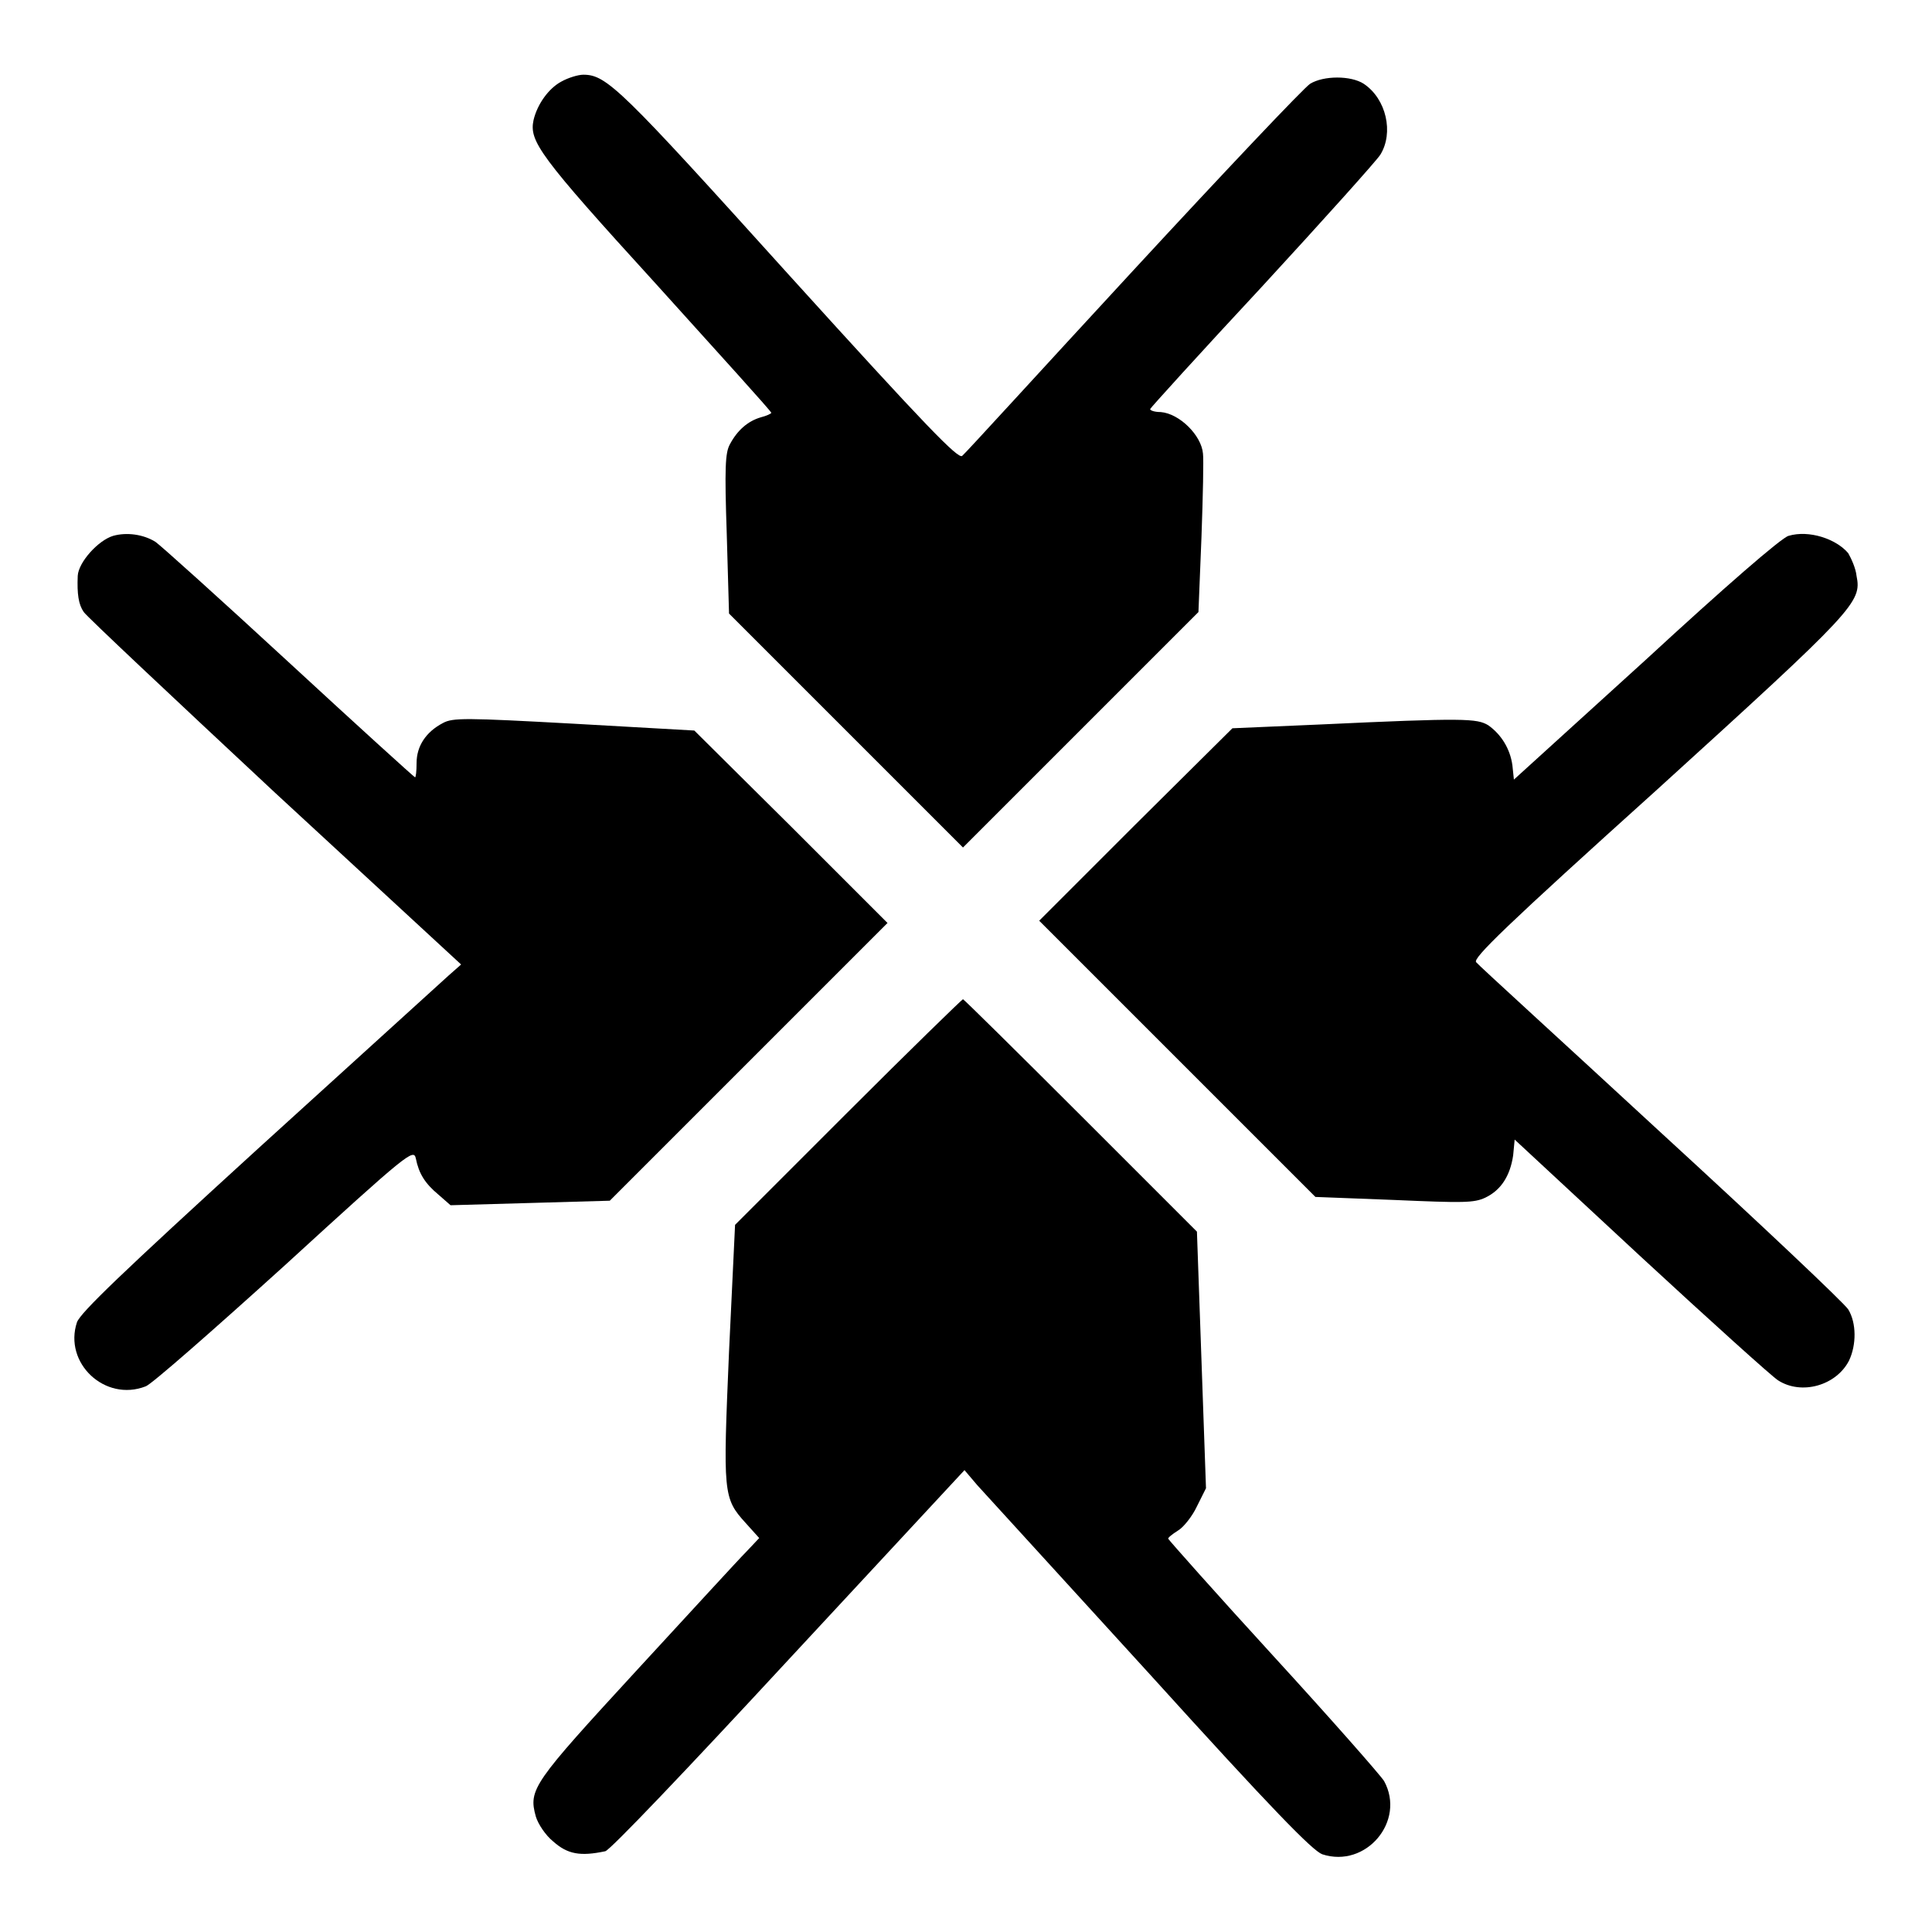
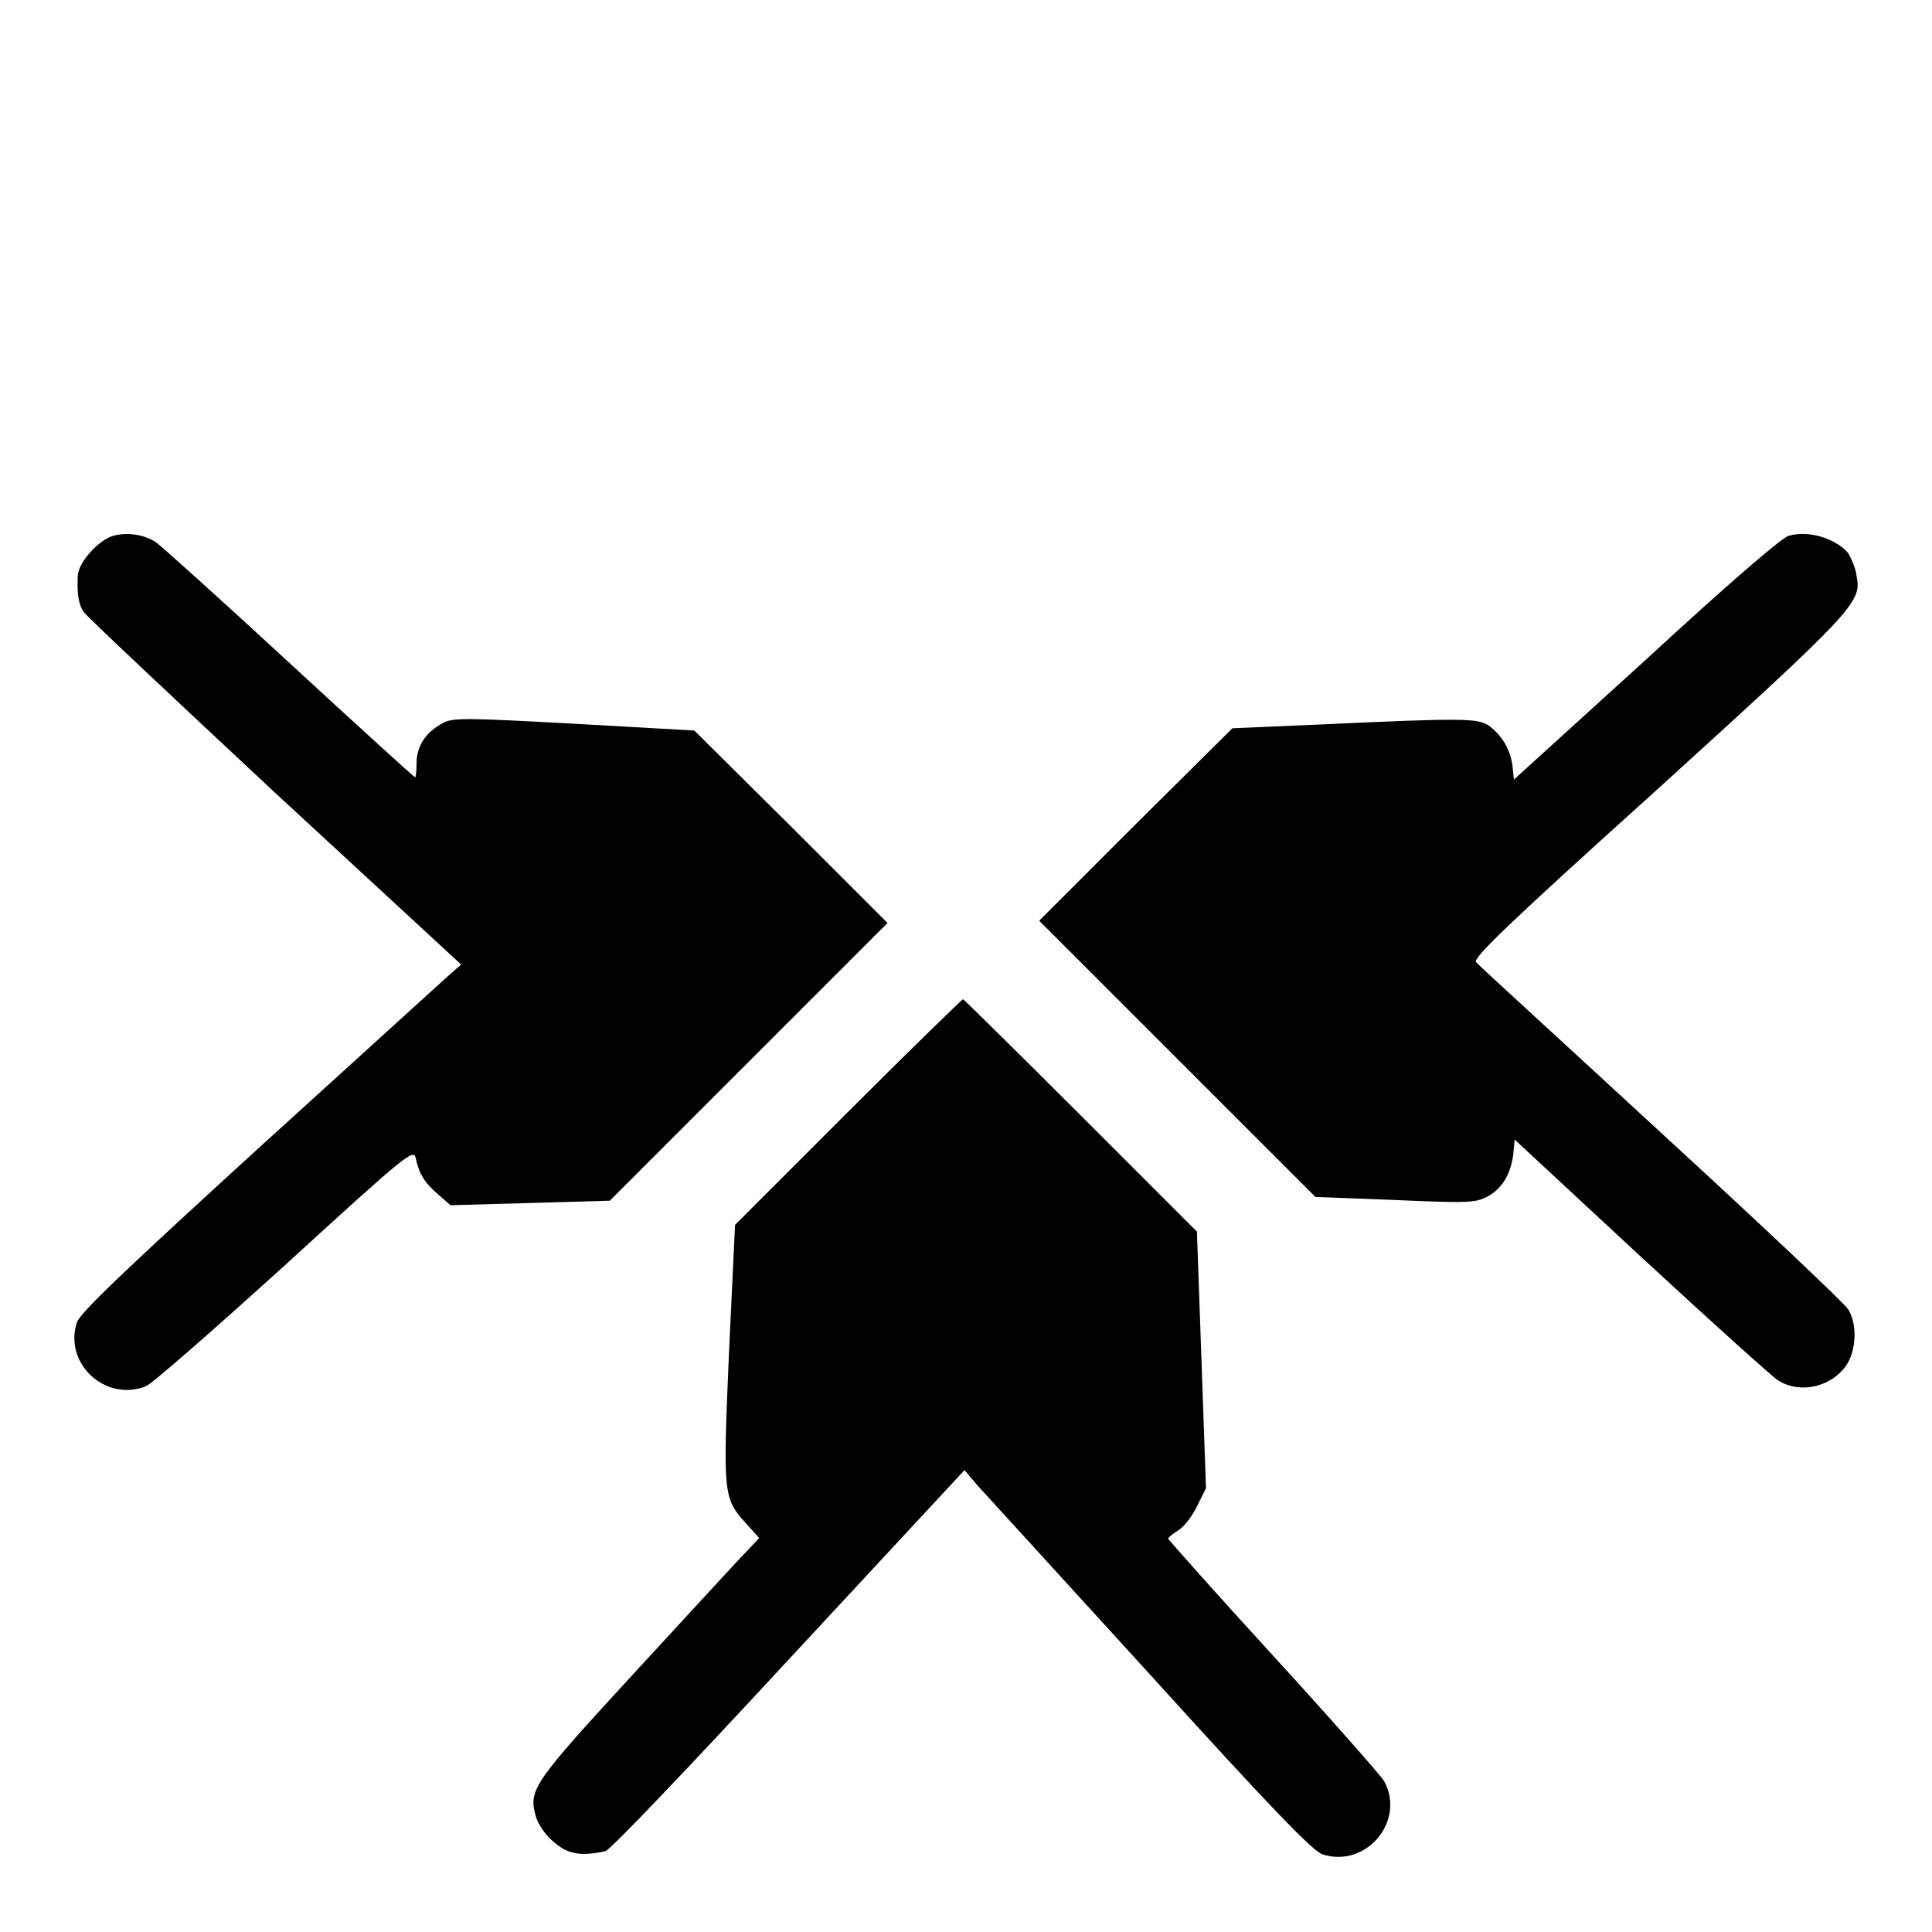
<svg xmlns="http://www.w3.org/2000/svg" version="1.1" x="0px" y="0px" viewBox="0 0 256 256" enable-background="new 0 0 256 256" xml:space="preserve">
  <g>
    <g>
      <g>
-         <path fill="#000000" d="M74.4,10.8c-1.7,0.9-3.2,3-3.7,5.1c-0.6,2.8,0.7,4.7,16.2,21.7c8.4,9.3,15.3,16.9,15.3,17.1c0,0.1-0.6,0.4-1.4,0.6c-1.7,0.5-3.1,1.7-4.1,3.6C96.1,60,96,62,96.3,70.8l0.3,10.5l15.5,15.5l15.5,15.5l15.6-15.6l15.6-15.6l0.4-9.9c0.2-5.5,0.3-10.4,0.2-11.1c-0.2-2.4-3.1-5.3-5.6-5.5c-0.8,0-1.4-0.2-1.4-0.4c0-0.1,6.6-7.4,14.8-16.2c8.1-8.8,15.2-16.7,15.7-17.5c1.8-2.9,0.8-7.4-2.2-9.4c-1.7-1.1-5.3-1.1-7.1,0c-0.8,0.5-11.4,11.7-23.5,24.8c-12.1,13.1-22.2,24.2-22.6,24.5c-0.5,0.5-4.6-3.7-22.9-23.9C82.3,11.8,80.4,9.9,77.3,9.9C76.6,9.9,75.3,10.3,74.4,10.8z" />
        <path fill="#000000" d="M15,71c-2,0.6-4.6,3.5-4.7,5.3c-0.1,2.4,0.1,3.8,0.8,4.8c0.4,0.6,11.8,11.3,25.3,23.9l24.7,22.8l-1.7,1.5c-0.9,0.8-12.2,11.1-25.1,22.8c-18.3,16.7-23.6,21.8-24.1,23.1c-1.8,5.4,3.7,10.6,9.1,8.5c0.7-0.2,8.9-7.4,18.4-16c16.5-15.1,17.1-15.5,17.4-14.2c0.4,2,1.2,3.3,3,4.8l1.6,1.4l10.6-0.3l10.5-0.3l18.4-18.4l18.4-18.4l-12.8-12.8L92,96.8l-15.9-0.9c-14.5-0.8-16.1-0.8-17.4-0.1c-2.3,1.2-3.5,3.1-3.5,5.3c0,1.1-0.1,1.9-0.2,1.9c-0.1,0-7.7-6.9-16.8-15.3c-9.1-8.4-17-15.5-17.6-15.9C19,70.8,16.8,70.5,15,71z" />
        <path fill="#000000" d="M237,71c-0.9,0.2-8.6,6.9-18.9,16.4l-17.5,15.9l-0.2-1.9c-0.3-2.2-1.5-4.1-3.2-5.3c-1.5-0.9-3.1-1-22.3-0.1l-11.6,0.5l-12.8,12.7l-12.8,12.8l18.3,18.3l18.3,18.3l10.4,0.4c9.2,0.4,10.6,0.4,12.1-0.3c2.1-1,3.3-2.9,3.7-5.6l0.2-2.1l16.7,15.5c9.2,8.5,17.4,15.9,18.2,16.4c3.1,2,7.7,0.7,9.4-2.6c1-2.1,1-5-0.1-6.8c-0.5-0.8-11.6-11.3-24.8-23.4c-13.1-12.1-24.2-22.2-24.5-22.6c-0.5-0.5,3.8-4.7,24-22.9c26.3-23.9,27.1-24.8,26.4-28.3c-0.1-1-0.7-2.3-1.1-3C243.3,71.4,239.7,70.2,237,71z" />
        <path fill="#000000" d="M112.3,147.4l-14.9,14.9l-0.8,16.8c-0.8,18.8-0.8,19.4,2.2,22.7l1.8,2l-1.7,1.8c-1,1-7.5,8.1-14.6,15.8c-13.7,14.9-14.3,15.7-13.3,19.3c0.3,1,1.3,2.5,2.3,3.3c1.9,1.7,3.6,2,6.9,1.3c0.6-0.1,10.7-10.7,24.3-25.4l23.3-25.1l1.7,2c1,1.1,11.3,12.4,22.9,25.1c16.3,18,21.5,23.3,22.8,23.8c5.8,1.9,11.1-4.4,8.2-9.7c-0.5-0.8-7.1-8.3-14.7-16.6c-7.6-8.3-13.8-15.3-13.9-15.5c-0.1-0.1,0.5-0.6,1.3-1.1c0.7-0.4,1.9-1.9,2.5-3.2l1.2-2.4l-0.6-17l-0.6-17l-15.4-15.4c-8.4-8.4-15.5-15.4-15.6-15.4S120.5,139.2,112.3,147.4z" />
      </g>
    </g>
  </g>
</svg>